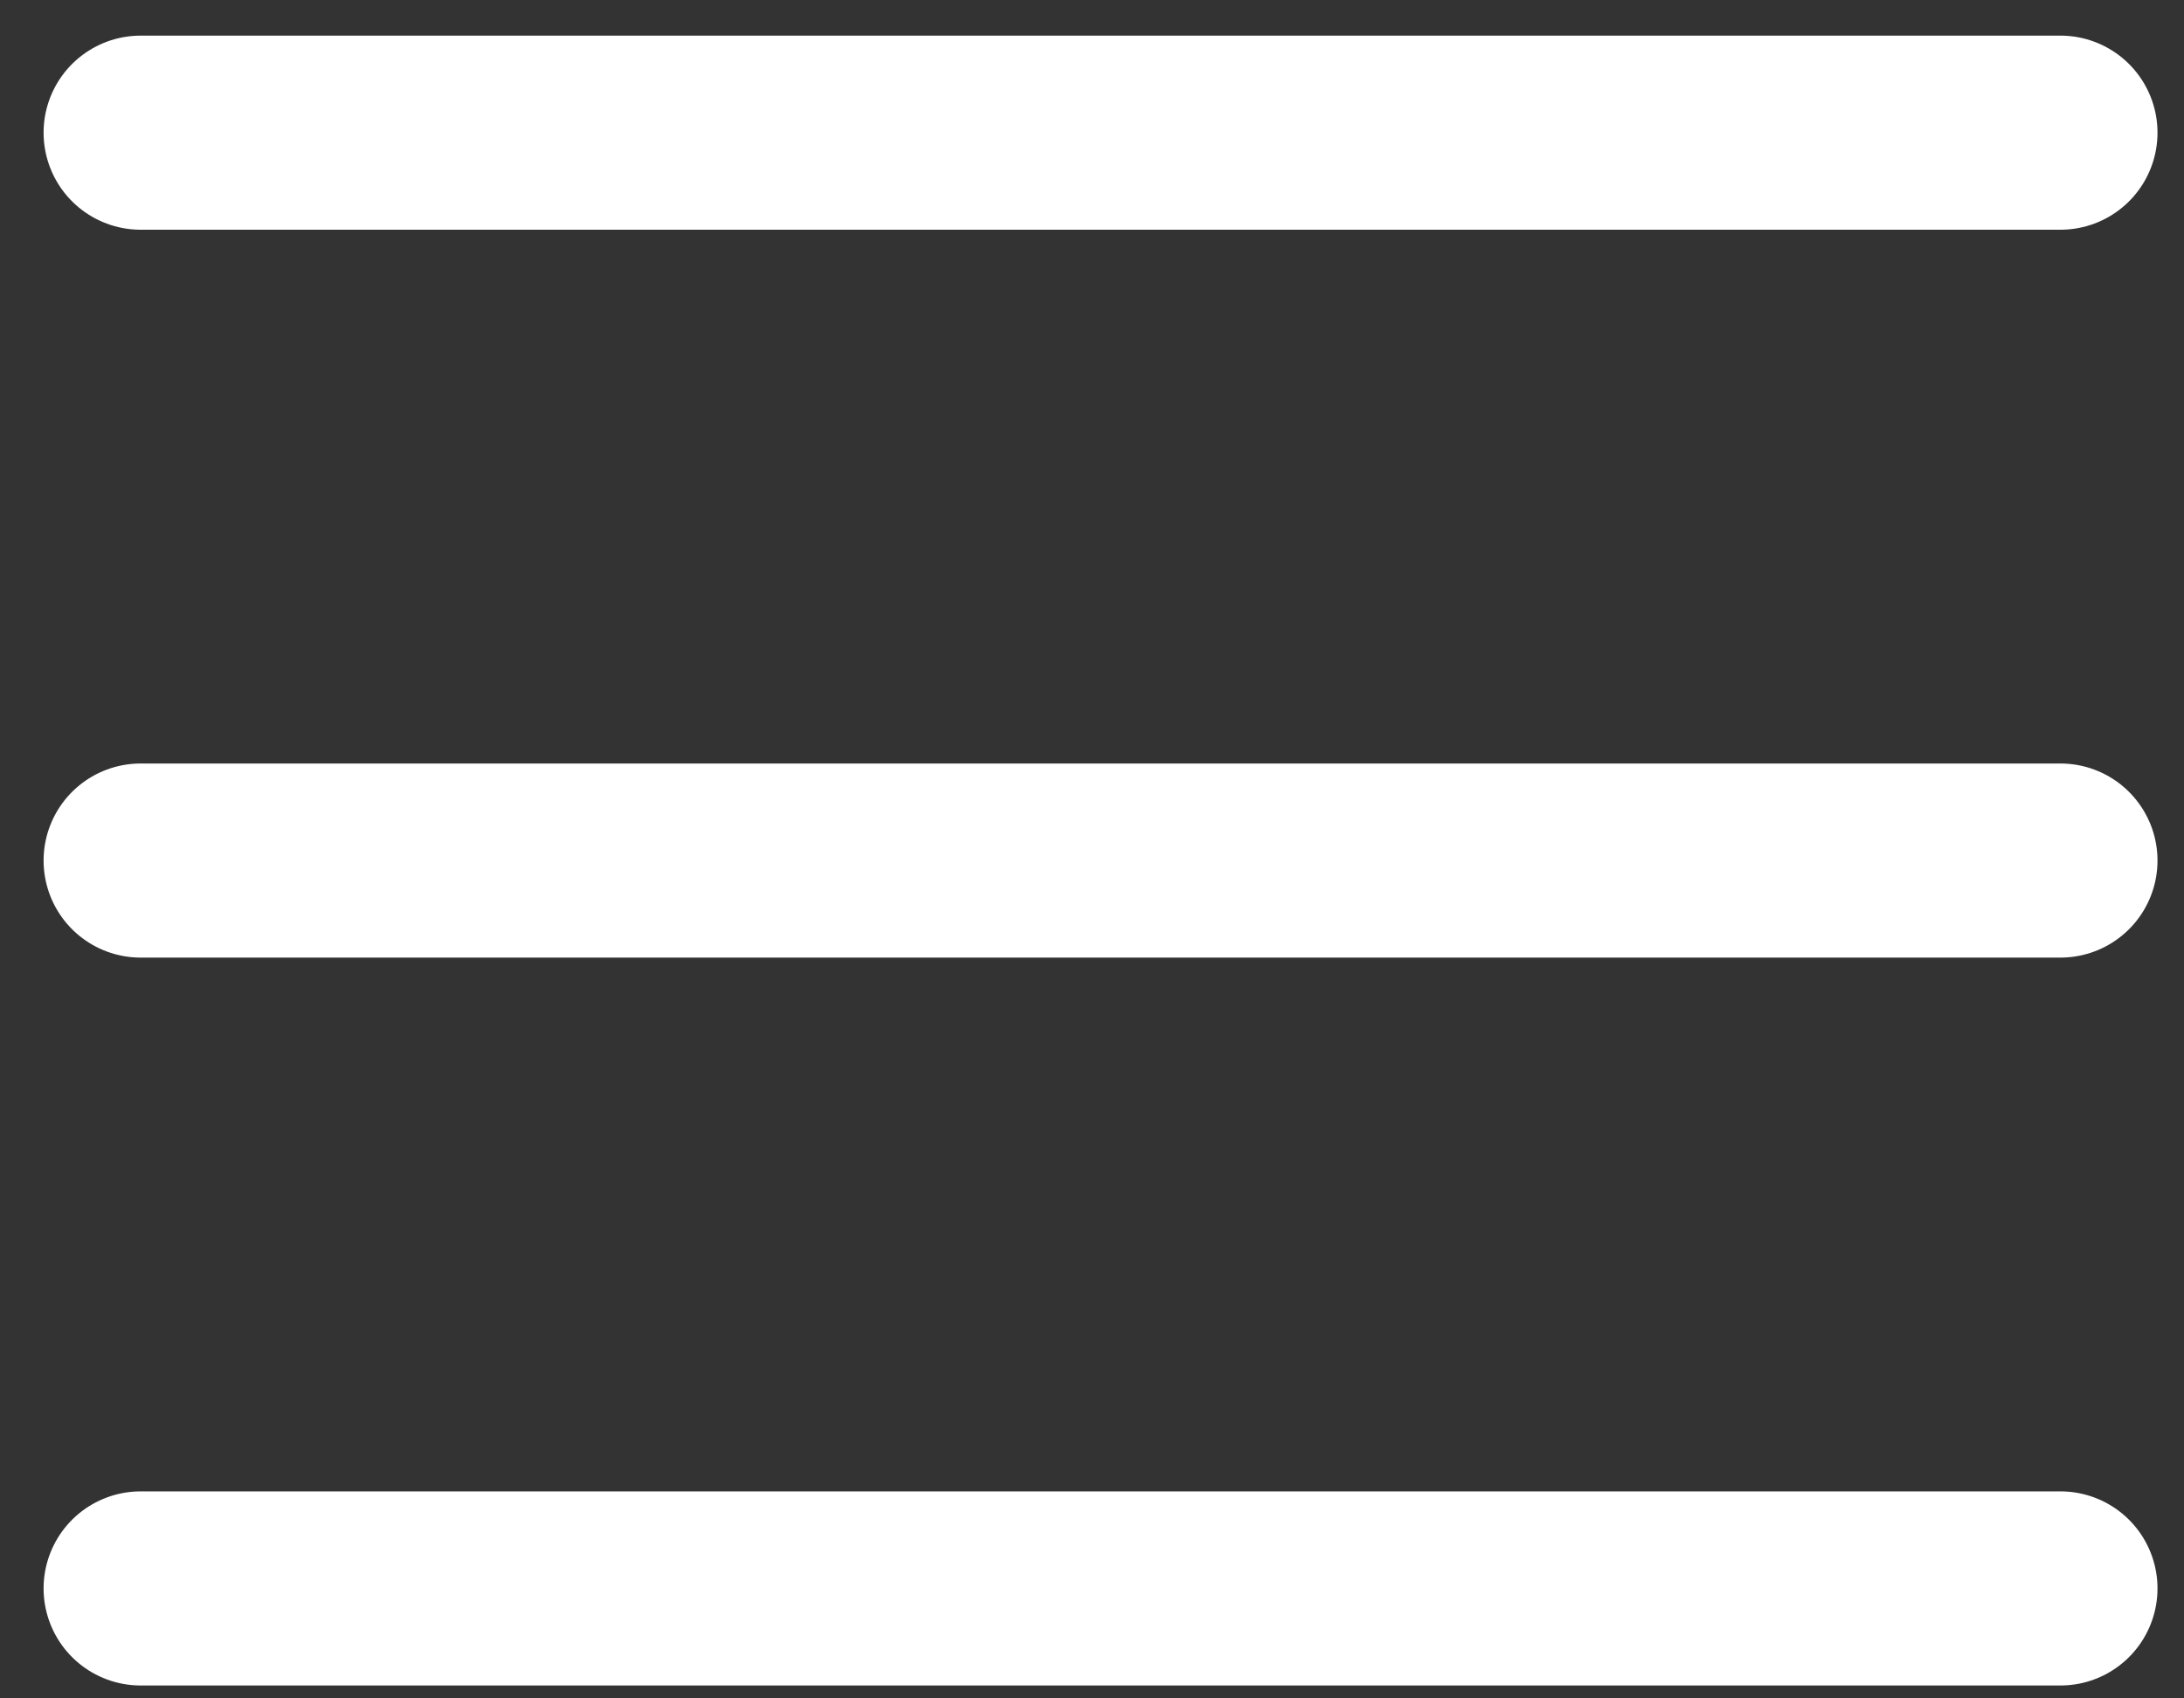
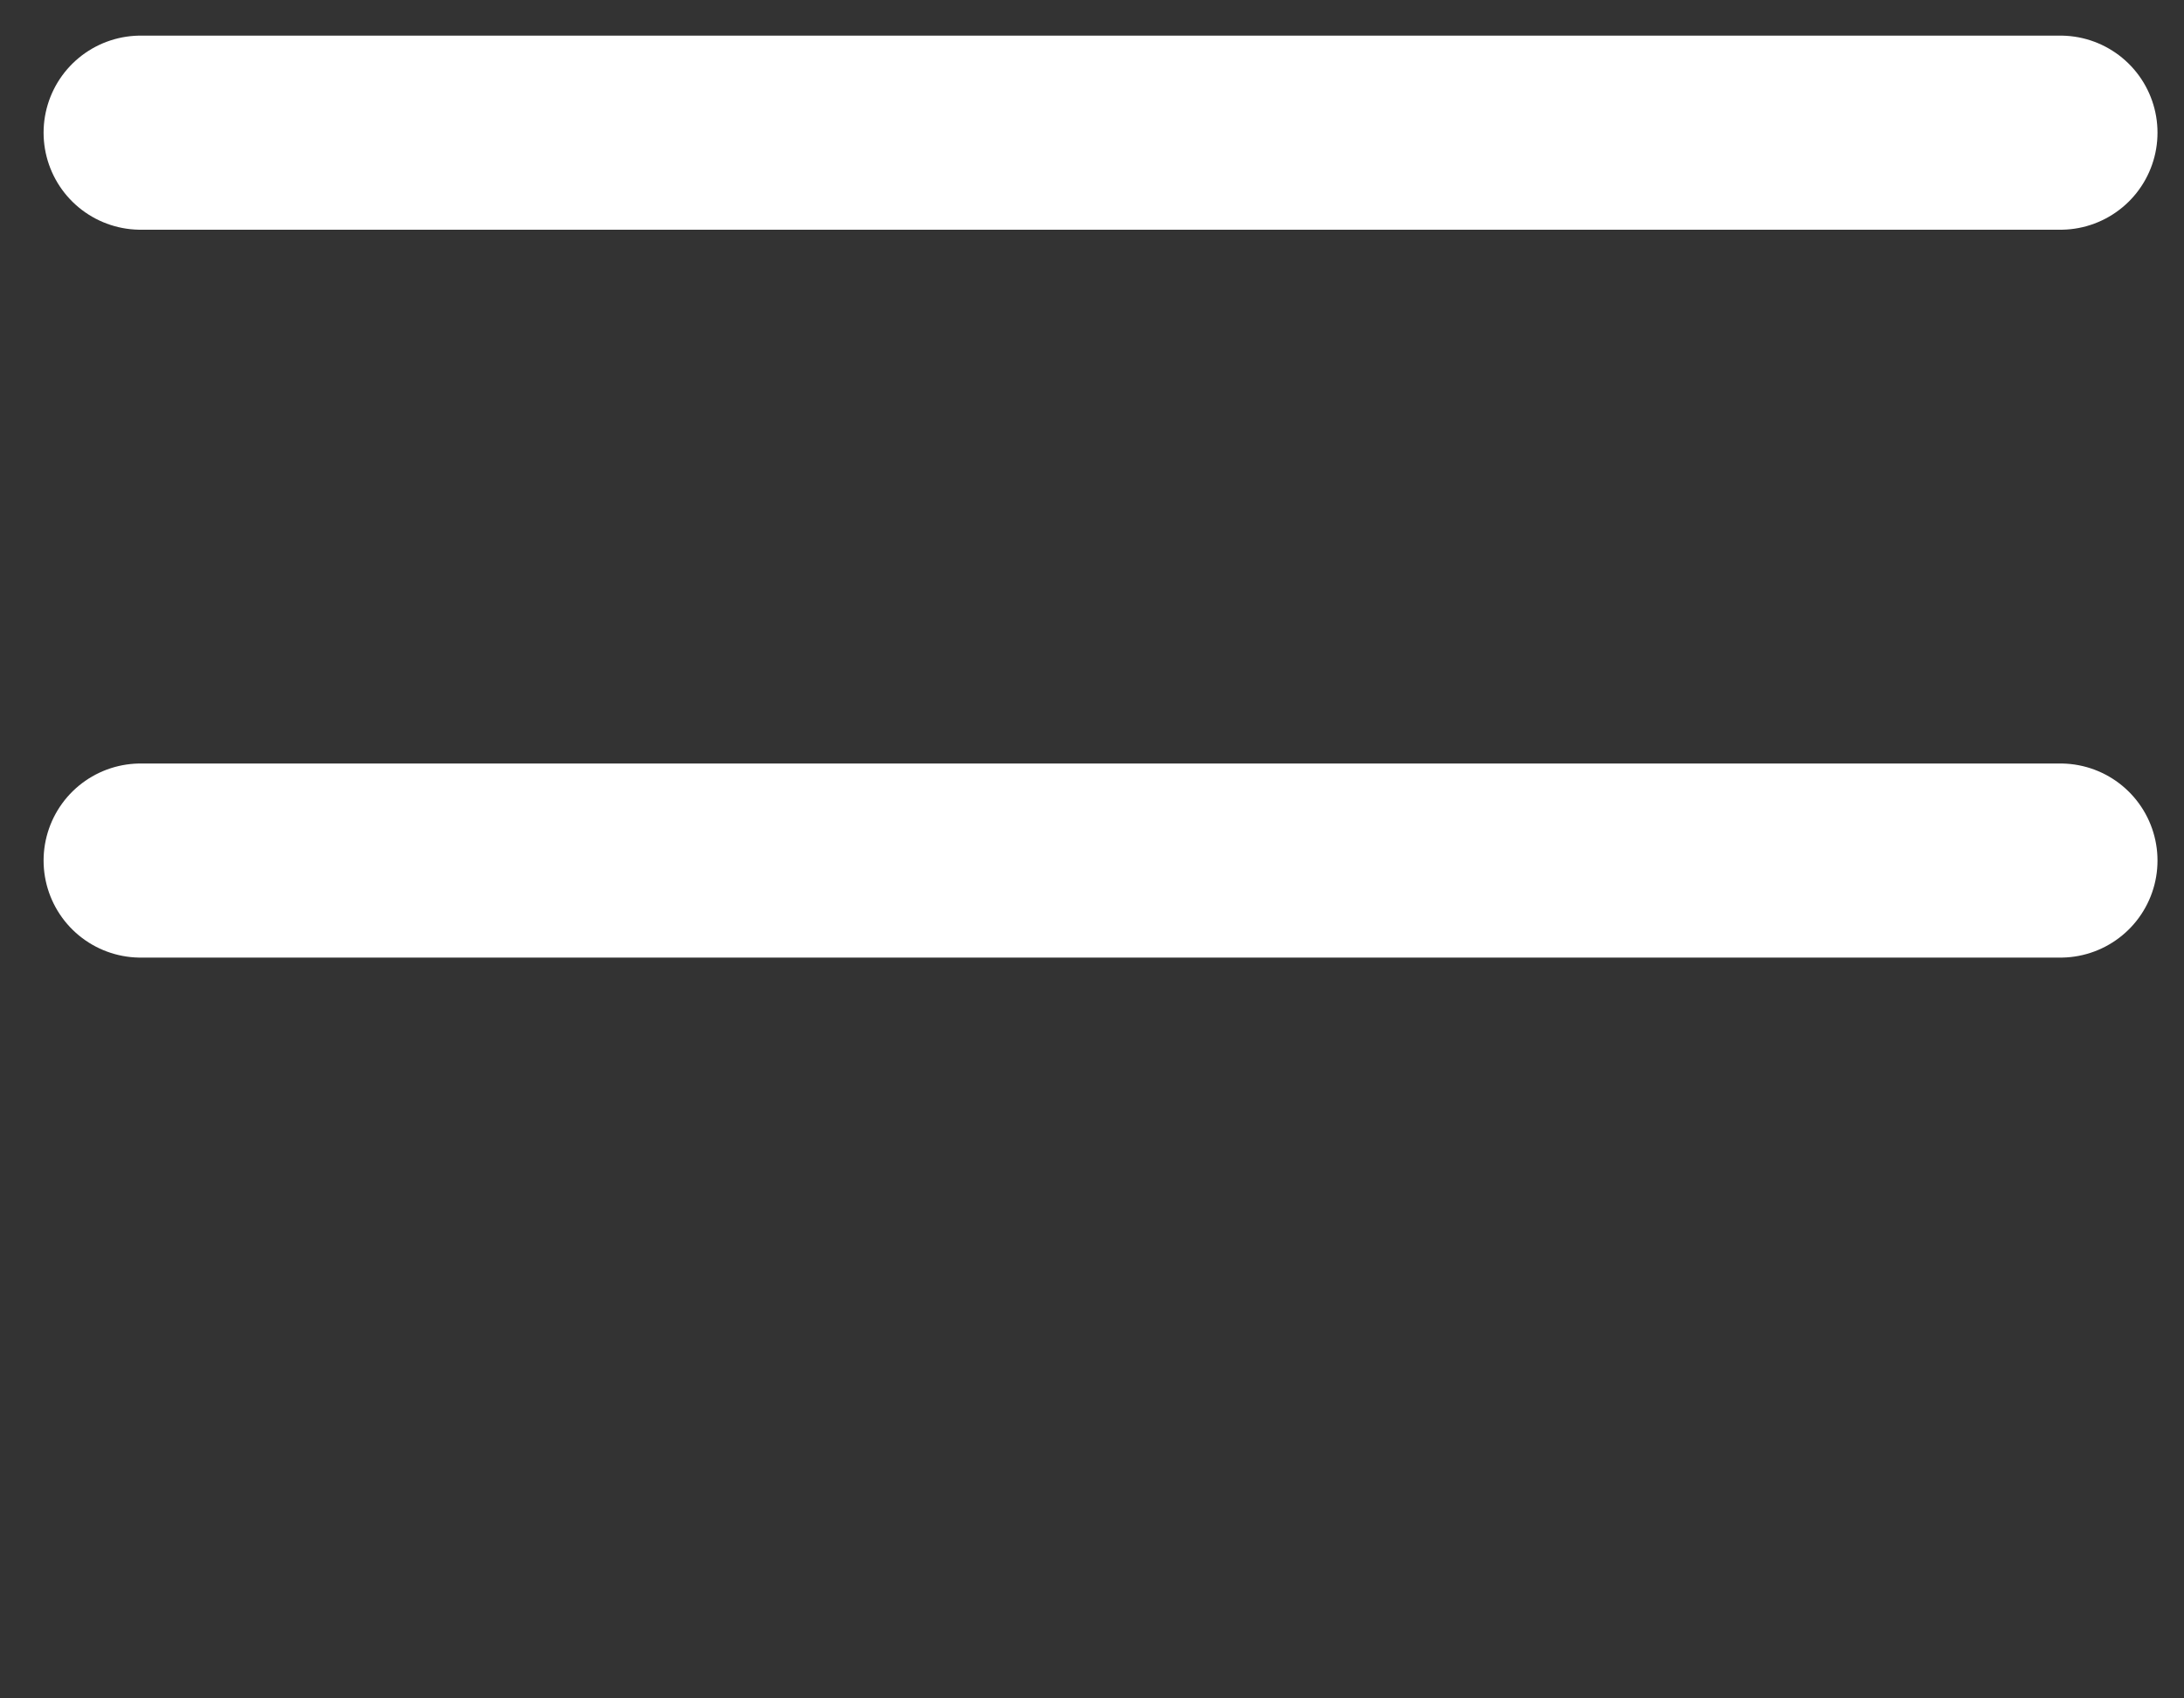
<svg xmlns="http://www.w3.org/2000/svg" width="45" height="35" viewBox="0 0 45 35" fill="none">
  <rect x="0" y="0" width="45" height="35" fill="#333333" stroke="none" />
  <path d="M2.898 2.734H42.454" stroke="white" stroke-width="4" stroke-linecap="round" />
  <path d="M2.898 17.734H42.454" stroke="white" stroke-width="4" stroke-linecap="round" />
-   <path d="M2.898 32.734H42.454" stroke="white" stroke-width="4" stroke-linecap="round" />
</svg>